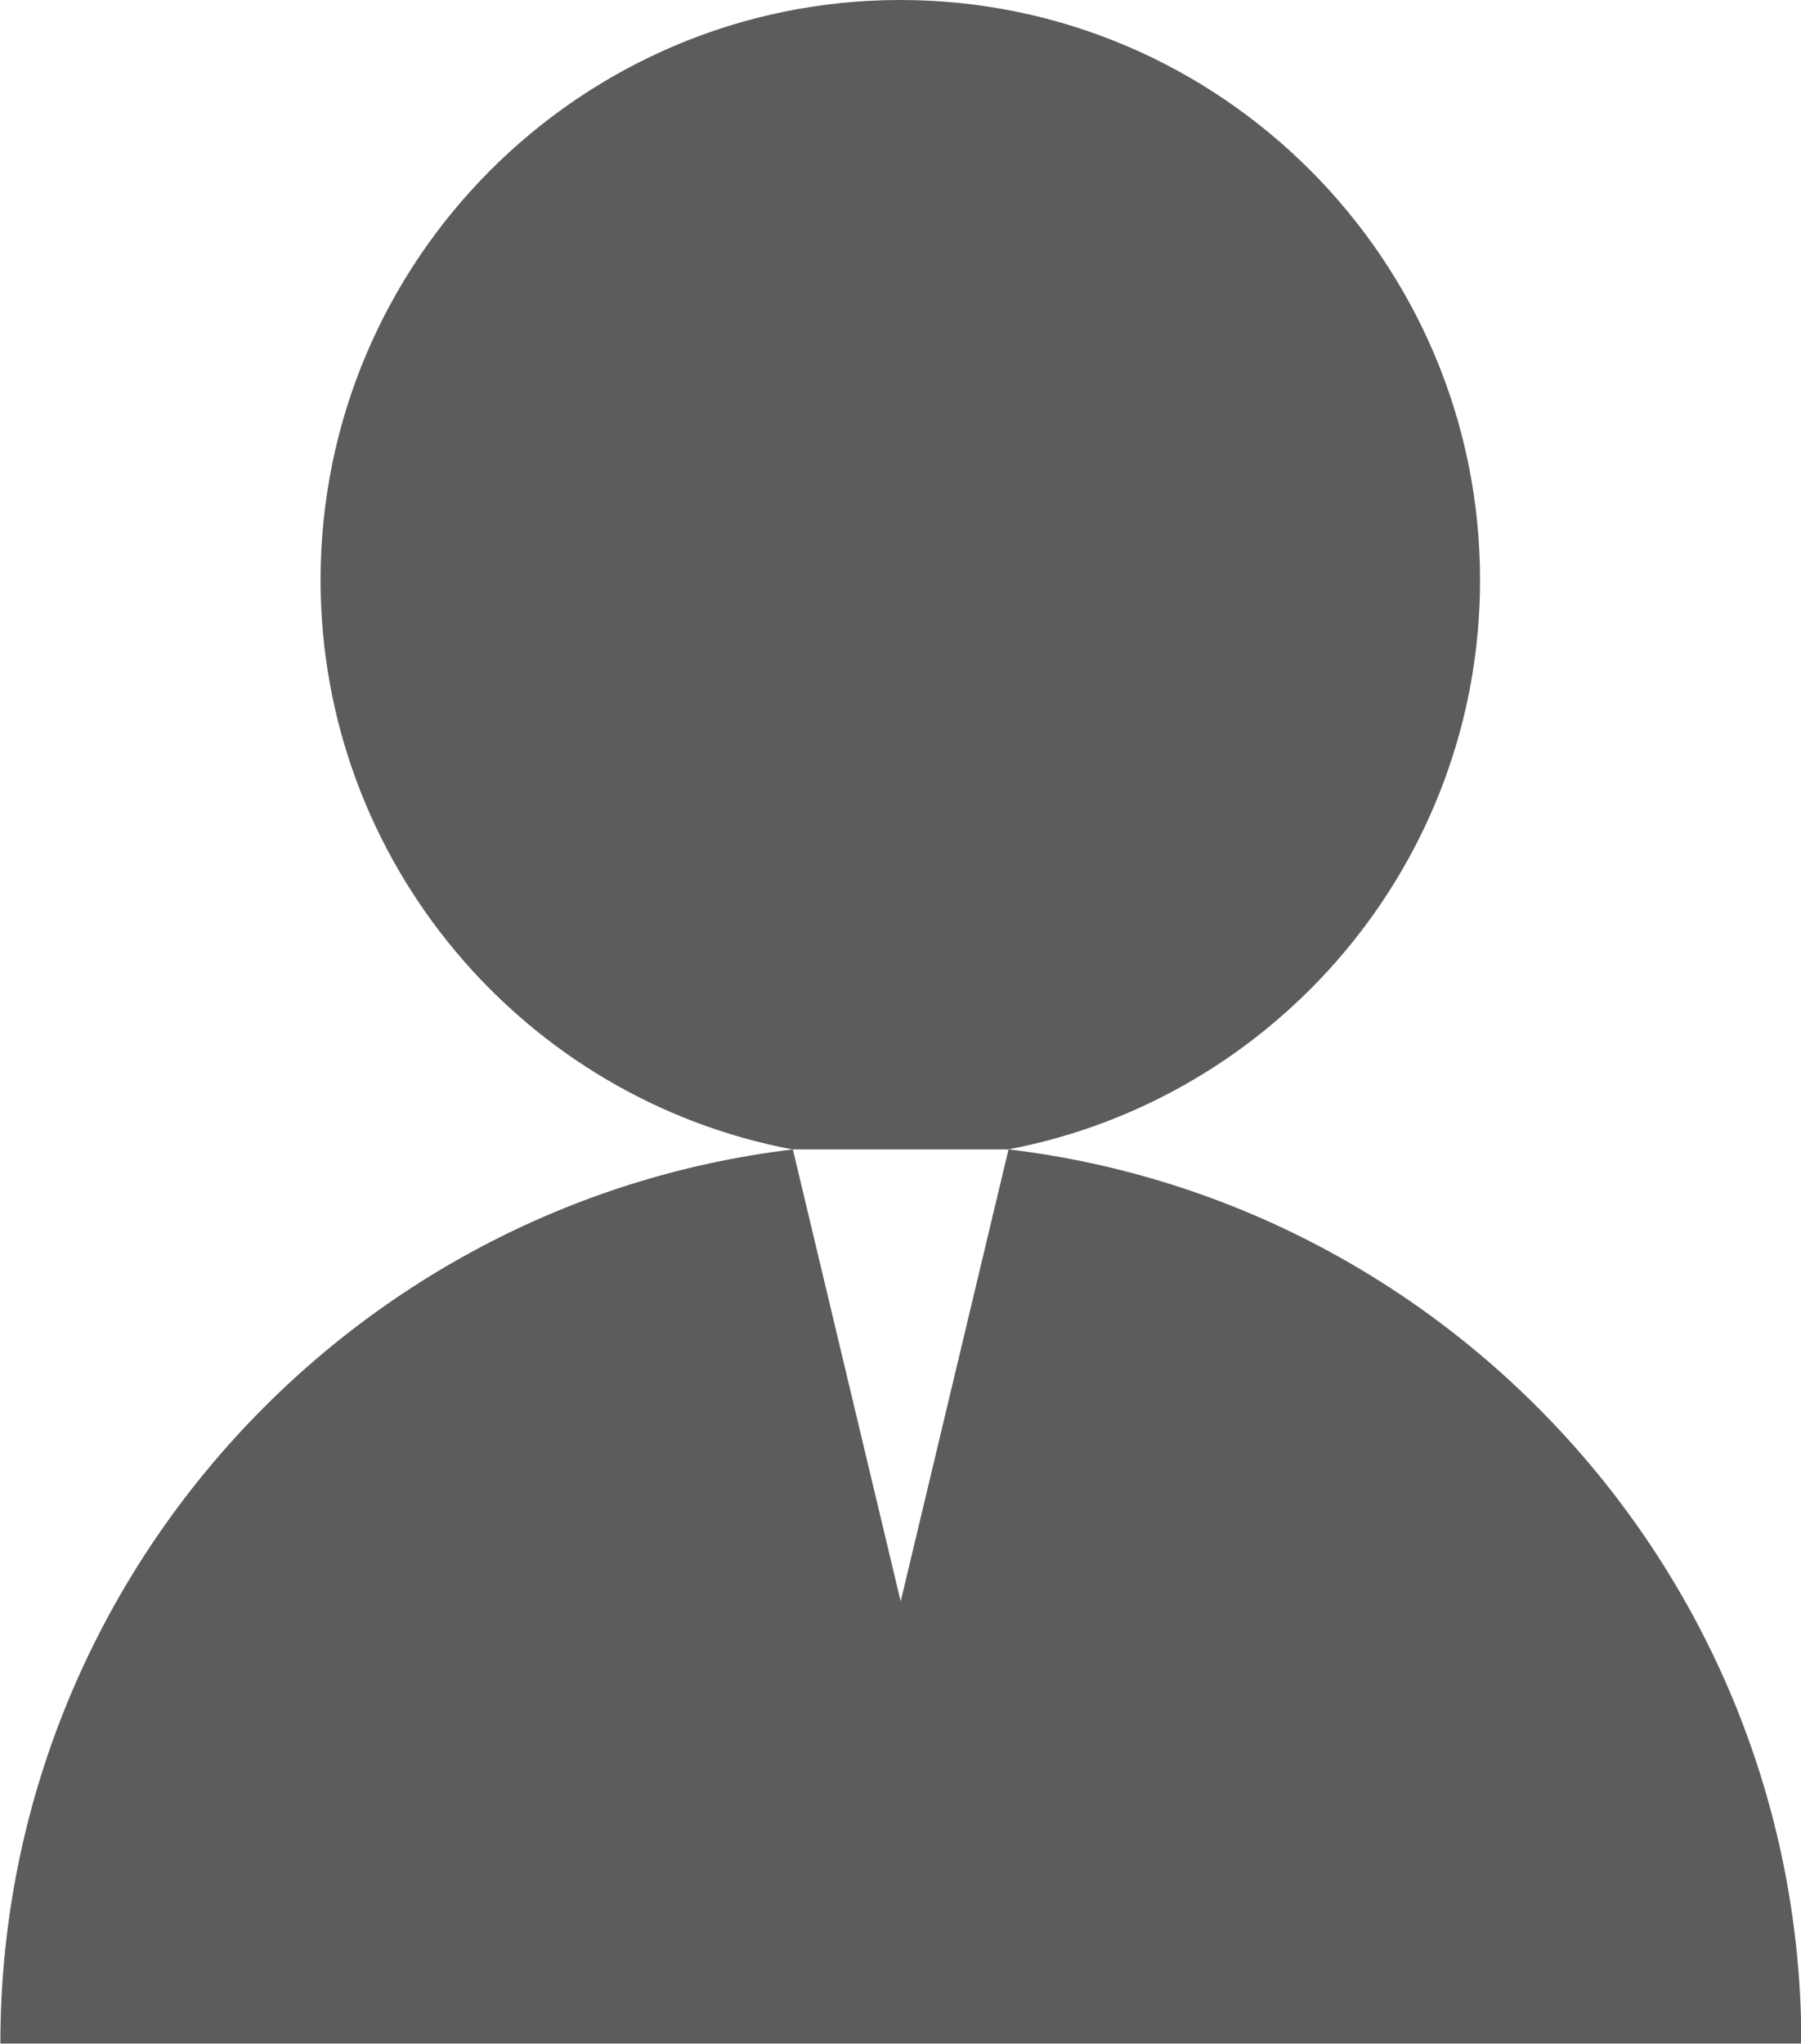
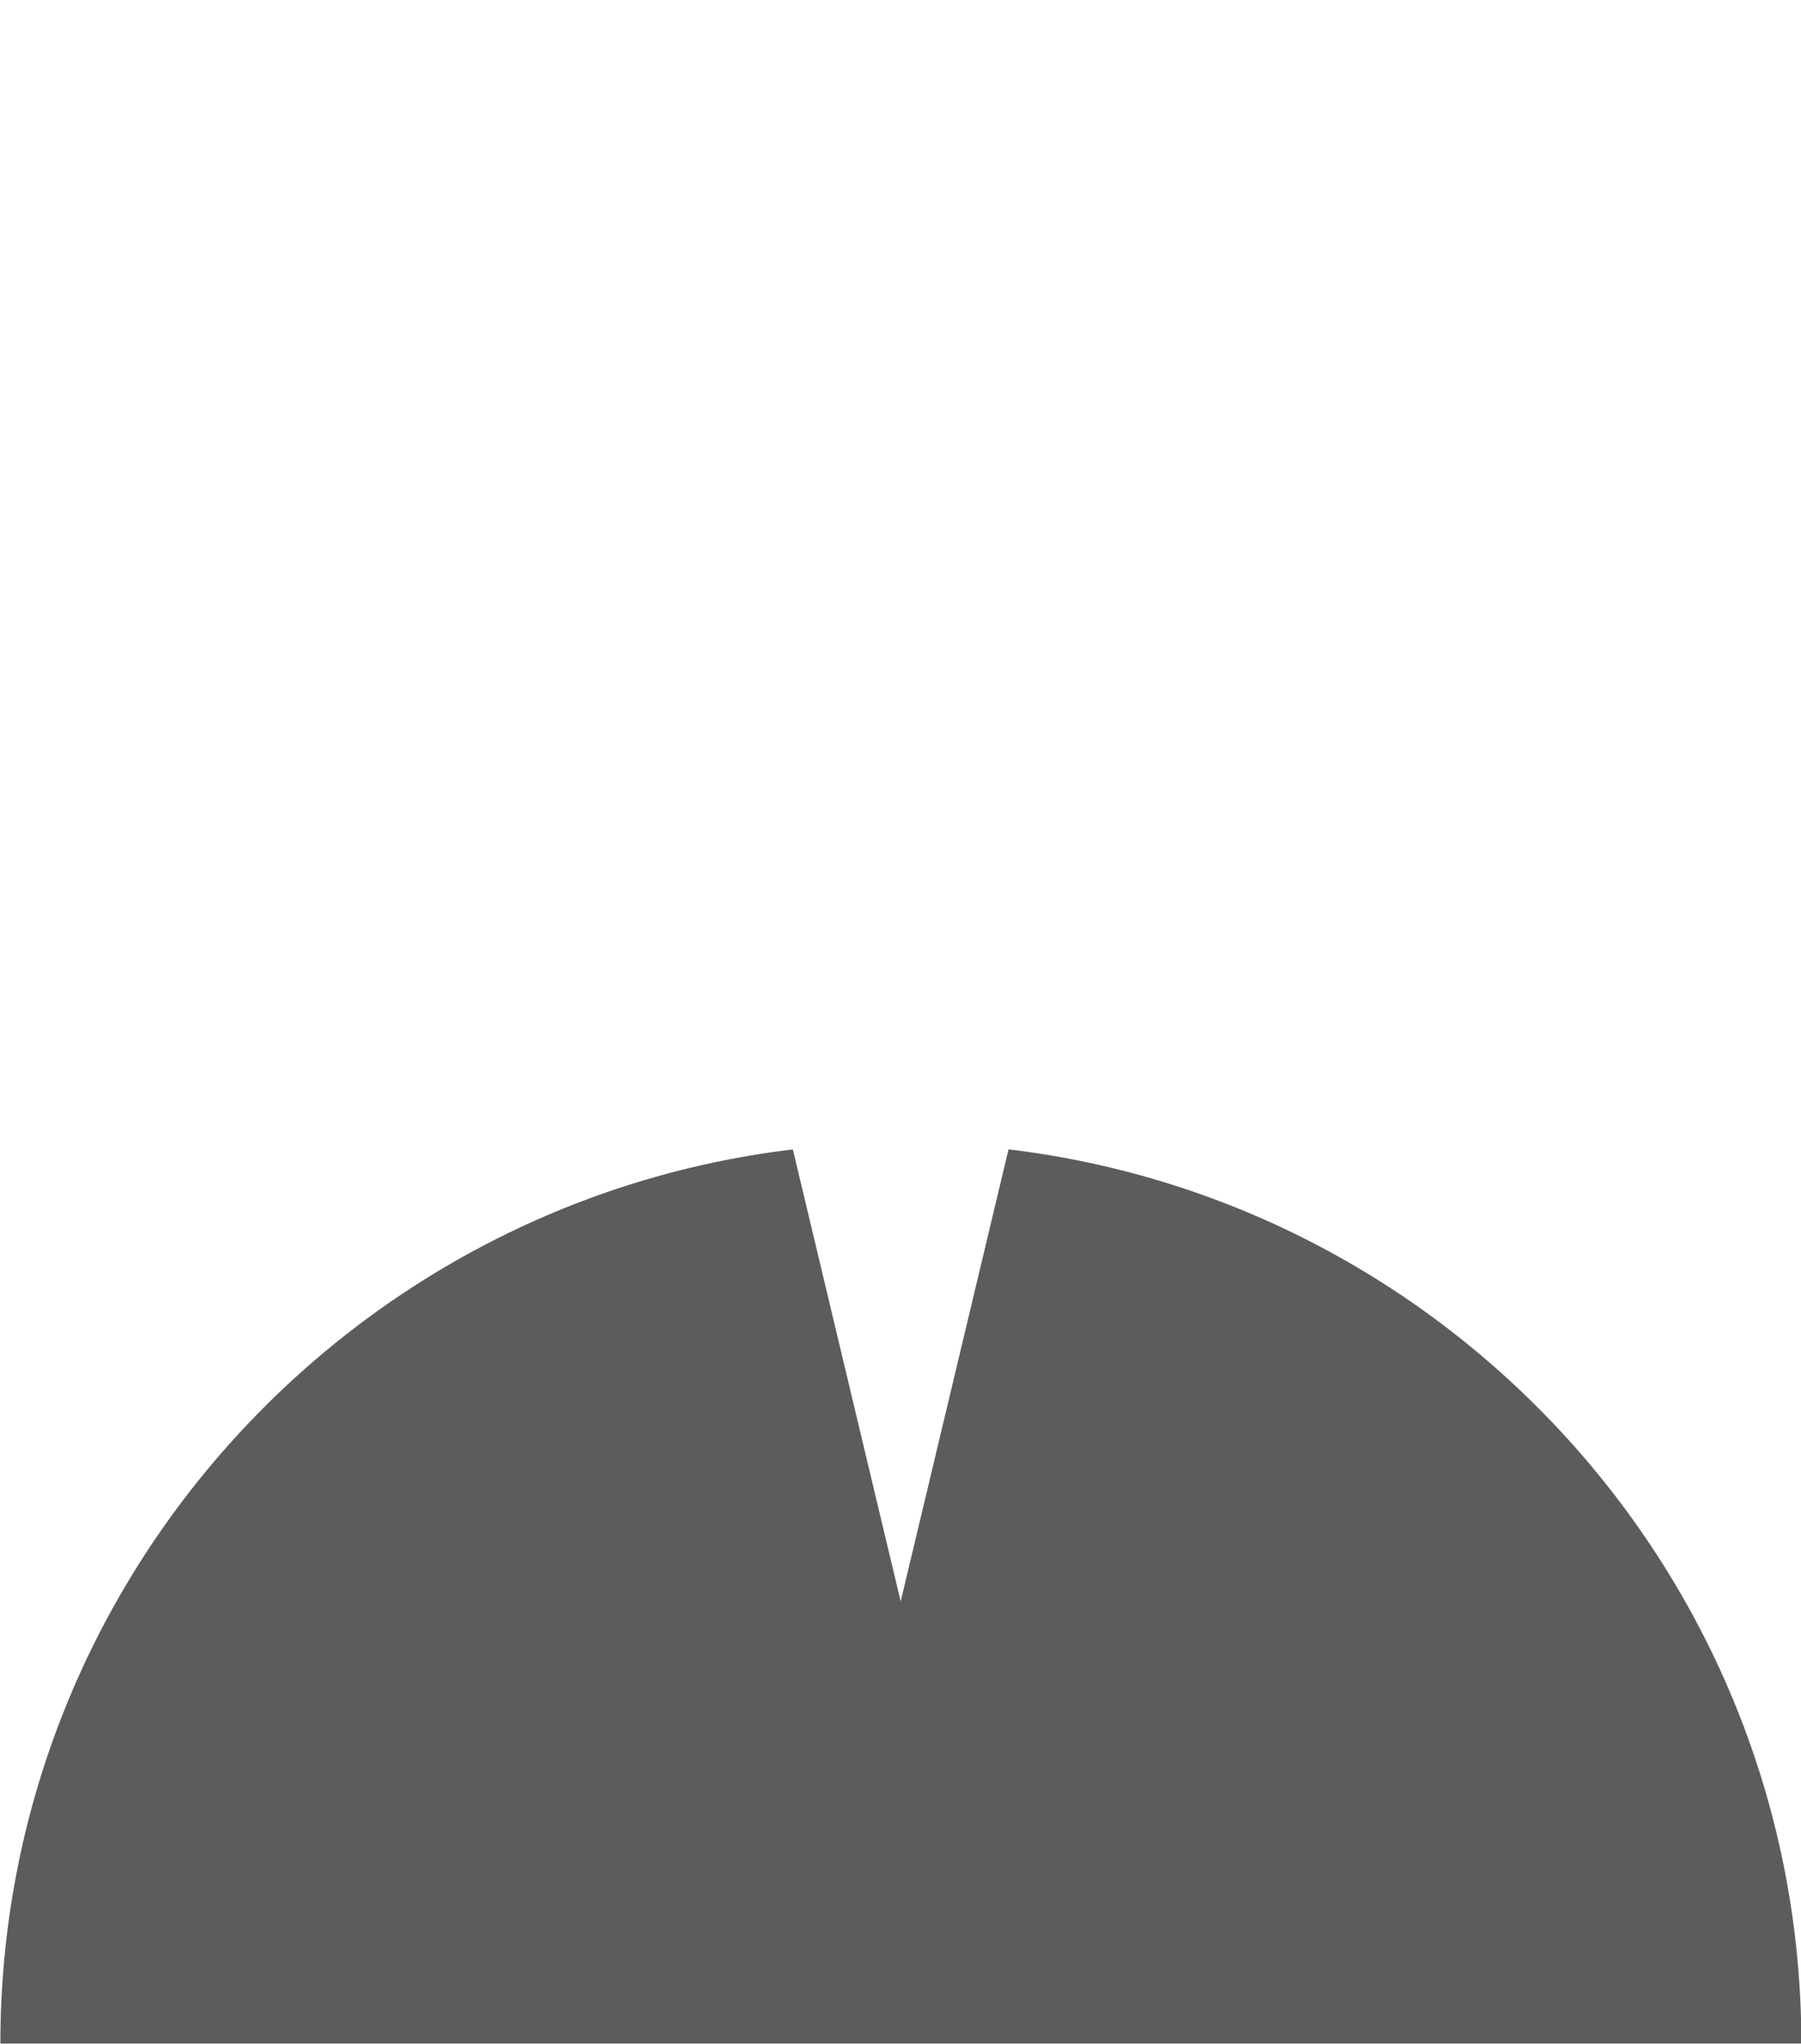
<svg xmlns="http://www.w3.org/2000/svg" xmlns:ns1="http://www.inkscape.org/namespaces/inkscape" xmlns:ns2="http://sodipodi.sourceforge.net/DTD/sodipodi-0.dtd" width="4.927mm" height="5.589mm" viewBox="0 0 4.927 5.589" version="1.1" id="svg15917" ns1:version="1.2.2 (732a01da63, 2022-12-09)" ns2:docname="ico_impres_person.svg">
  <ns2:namedview id="namedview15919" pagecolor="#ffffff" bordercolor="#000000" borderopacity="0.25" ns1:showpageshadow="2" ns1:pageopacity="0.0" ns1:pagecheckerboard="0" ns1:deskcolor="#d1d1d1" ns1:document-units="mm" showgrid="false" ns1:zoom="8.5871808" ns1:cx="-27.017016" ns1:cy="-12.169302" ns1:window-width="1920" ns1:window-height="1009" ns1:window-x="-8" ns1:window-y="-8" ns1:window-maximized="1" ns1:current-layer="layer1" showguides="true">
    <ns2:guide position="-12.4,18.69" orientation="0,-1" id="guide7125" ns1:locked="false" />
  </ns2:namedview>
  <defs id="defs15914" />
  <g ns1:label="Vrstva 1" ns1:groupmode="layer" id="layer1" transform="translate(-120.878,-91.809)">
-     <path id="path24" style="fill:#5c5c5c;fill-opacity:1;fill-rule:nonzero;stroke:none;stroke-width:0.011" d="m 124.927,93.395 c 0,-0.874 -0.711,-1.586 -1.586,-1.586 -0.874,0 -1.586,0.711 -1.586,1.586 0,0.773 0.557,1.419 1.291,1.557 h 0.59 c 0.734,-0.139 1.291,-0.784 1.291,-1.557" />
    <path id="path26" style="fill:#5c5c5c;fill-opacity:1;fill-rule:nonzero;stroke:none;stroke-width:0.011" d="m 123.637,94.952 -0.295,1.236 -0.295,-1.236 c -1.22,0.146 -2.168,1.187 -2.168,2.445 h 4.927 c 0,-1.258 -0.949,-2.299 -2.168,-2.445" />
  </g>
</svg>